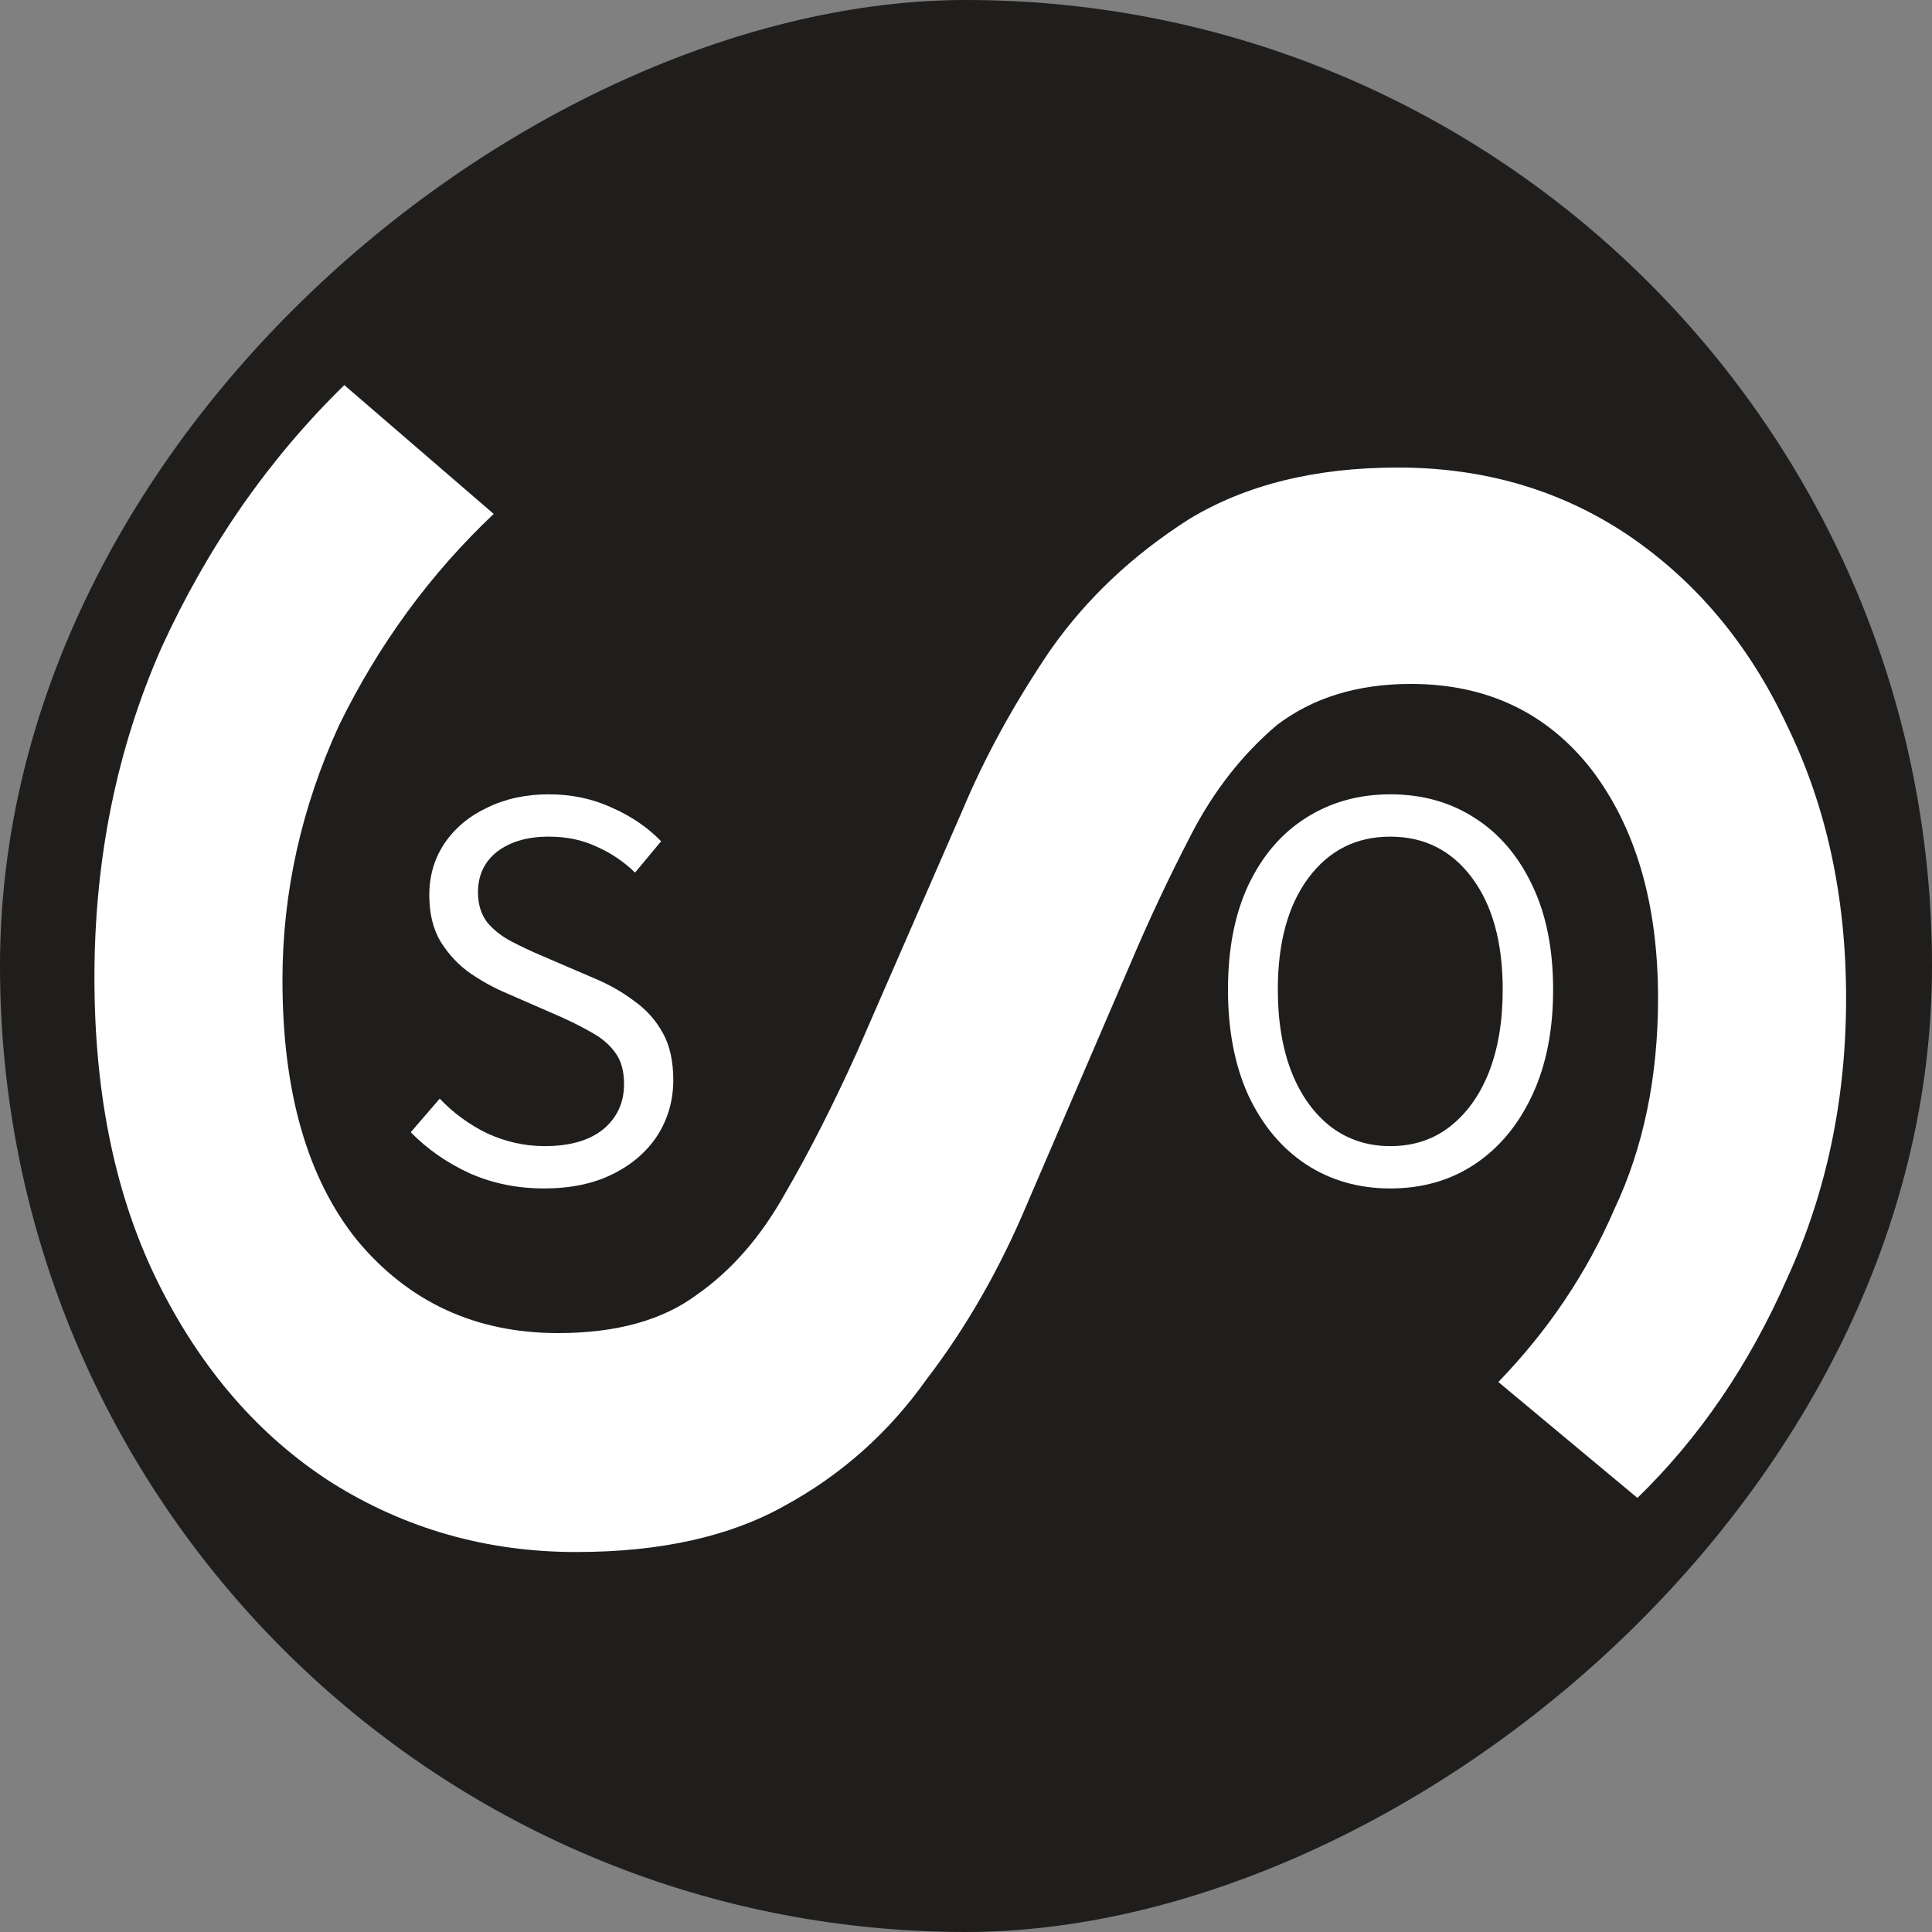
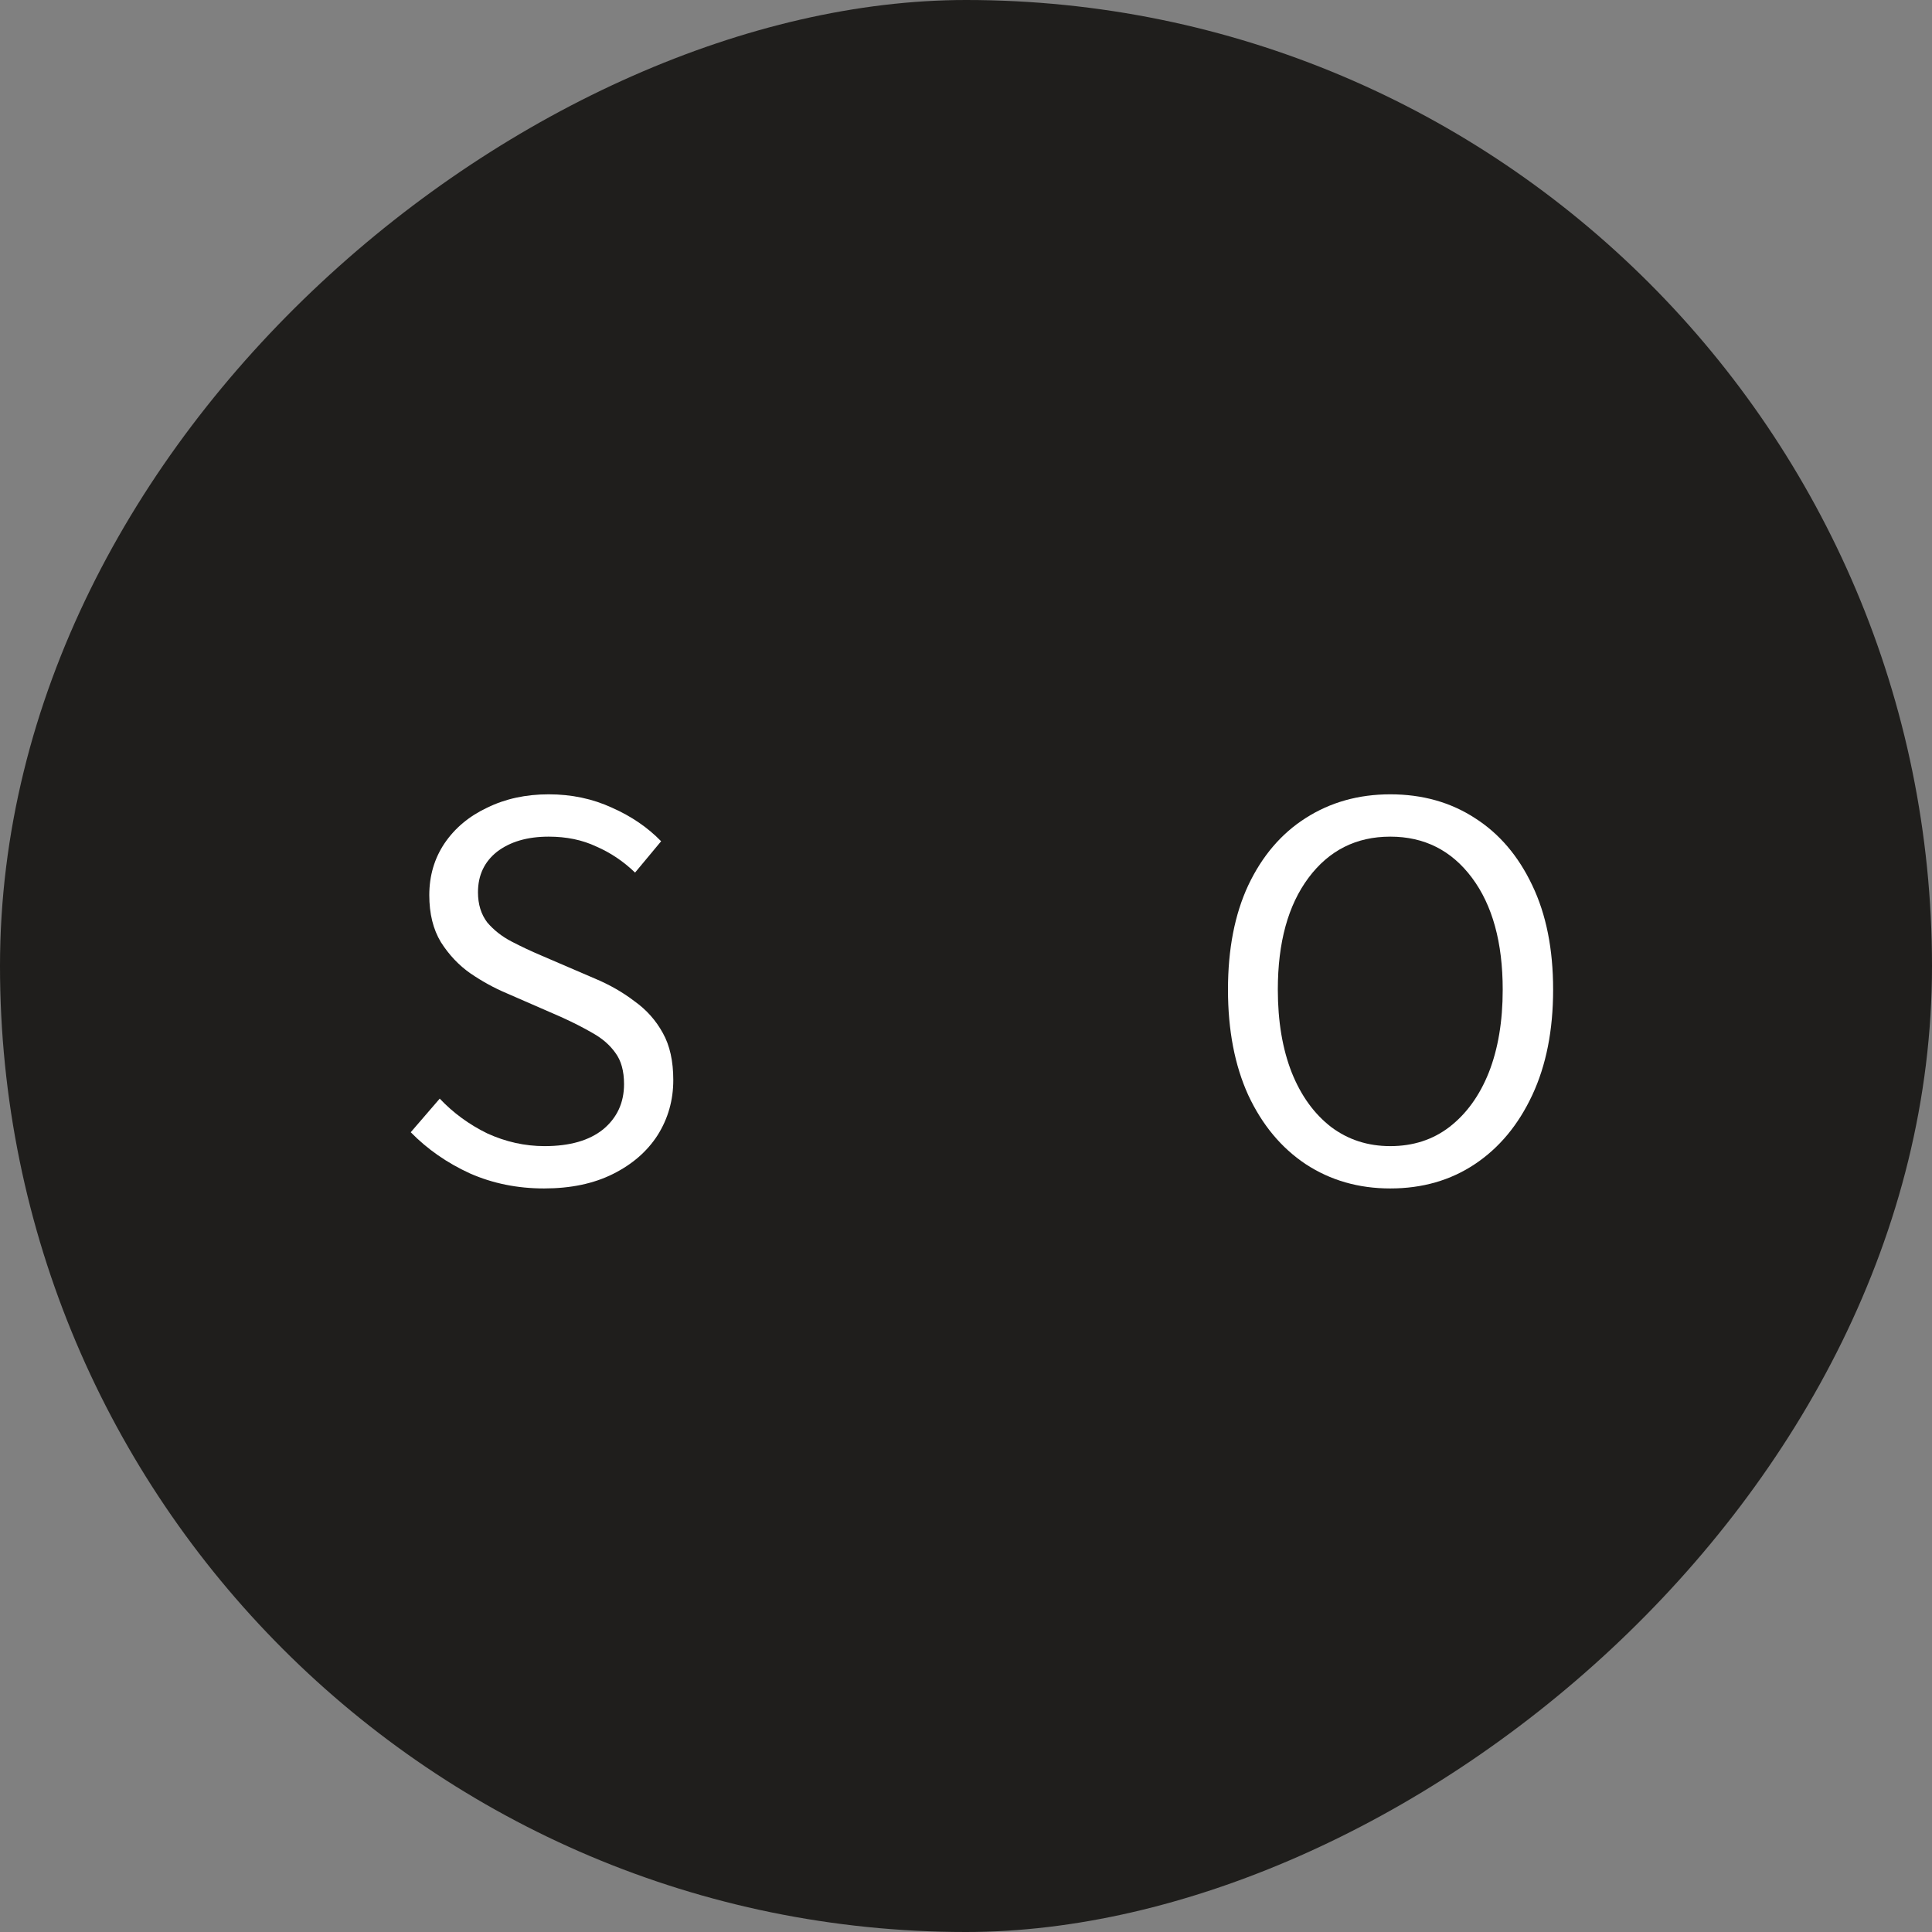
<svg xmlns="http://www.w3.org/2000/svg" width="65" height="65" viewBox="0 0 65 65" fill="none">
  <rect x="0" y="0" width="65" height="65" fill="#808080" stroke="none" />
  <g clip-path="url(#clip0_310_40)">
    <rect x="65" width="65" height="65" rx="32.5" transform="rotate(90 65 0)" fill="#1F1E1C" />
-     <path d="M3.177 32.89C3.177 28.903 3.928 25.205 5.43 21.796C6.99 18.387 9.041 15.441 11.584 12.956L16.61 17.29C14.472 19.312 12.739 21.681 11.41 24.396C10.139 27.17 9.503 30.03 9.503 32.976C9.503 36.732 10.341 39.65 12.017 41.73C13.75 43.81 16.003 44.85 18.777 44.85C20.741 44.85 22.301 44.416 23.457 43.55C24.612 42.741 25.595 41.614 26.404 40.17C27.212 38.783 28.021 37.194 28.83 35.403L32.383 27.256C33.135 25.465 34.117 23.674 35.33 21.883C36.544 20.15 38.103 18.676 40.01 17.463C41.917 16.308 44.257 15.73 47.03 15.73C49.919 15.73 52.49 16.481 54.743 17.983C57.055 19.543 58.846 21.681 60.117 24.396C61.446 27.112 62.11 30.174 62.11 33.583C62.11 36.992 61.446 40.141 60.117 43.03C58.846 45.919 57.17 48.374 55.09 50.396L50.41 46.496C52.086 44.763 53.386 42.828 54.31 40.69C55.292 38.61 55.783 36.241 55.783 33.583C55.783 30.405 55.032 27.834 53.53 25.87C52.028 23.963 50.006 23.01 47.464 23.01C45.672 23.01 44.17 23.472 42.957 24.396C41.801 25.379 40.848 26.592 40.097 28.036C39.346 29.481 38.652 30.954 38.017 32.456L34.55 40.516C33.626 42.712 32.499 44.676 31.17 46.41C29.899 48.201 28.31 49.616 26.404 50.656C24.555 51.696 22.215 52.216 19.384 52.216C16.379 52.216 13.635 51.436 11.15 49.876C8.723 48.316 6.788 46.092 5.343 43.203C3.899 40.314 3.177 36.876 3.177 32.89Z" fill="white" />
    <path d="M18.304 39.984C17.407 39.984 16.575 39.815 15.808 39.477C15.041 39.126 14.378 38.664 13.819 38.093L14.794 36.962C15.249 37.443 15.782 37.833 16.393 38.132C17.017 38.417 17.66 38.56 18.323 38.56C19.169 38.56 19.825 38.372 20.293 37.995C20.761 37.605 20.995 37.098 20.995 36.474C20.995 36.032 20.898 35.681 20.703 35.421C20.52 35.161 20.267 34.94 19.942 34.758C19.63 34.576 19.273 34.394 18.869 34.212L17.037 33.413C16.634 33.243 16.23 33.023 15.828 32.749C15.438 32.477 15.106 32.126 14.833 31.697C14.573 31.267 14.443 30.741 14.443 30.117C14.443 29.467 14.612 28.889 14.95 28.381C15.301 27.861 15.782 27.459 16.393 27.172C17.004 26.873 17.693 26.724 18.46 26.724C19.227 26.724 19.936 26.873 20.585 27.172C21.235 27.459 21.788 27.835 22.243 28.303L21.366 29.357C20.976 28.98 20.54 28.687 20.059 28.479C19.591 28.258 19.058 28.148 18.46 28.148C17.745 28.148 17.166 28.317 16.724 28.654C16.296 28.992 16.081 29.448 16.081 30.02C16.081 30.422 16.185 30.761 16.393 31.034C16.614 31.294 16.887 31.508 17.212 31.677C17.537 31.846 17.869 32.002 18.206 32.145L20.02 32.925C20.514 33.133 20.956 33.386 21.346 33.685C21.749 33.971 22.067 34.329 22.302 34.758C22.535 35.174 22.652 35.7 22.652 36.337C22.652 37.014 22.477 37.631 22.126 38.19C21.775 38.736 21.274 39.172 20.625 39.496C19.974 39.822 19.201 39.984 18.304 39.984Z" fill="white" />
    <path d="M46.774 39.984C45.708 39.984 44.759 39.711 43.927 39.165C43.108 38.619 42.464 37.846 41.996 36.844C41.541 35.843 41.314 34.66 41.314 33.295C41.314 31.93 41.541 30.761 41.996 29.785C42.464 28.797 43.108 28.044 43.927 27.523C44.759 26.991 45.708 26.724 46.774 26.724C47.853 26.724 48.802 26.991 49.621 27.523C50.44 28.044 51.083 28.797 51.551 29.785C52.019 30.761 52.253 31.93 52.253 33.295C52.253 34.66 52.019 35.843 51.551 36.844C51.083 37.846 50.44 38.619 49.621 39.165C48.802 39.711 47.853 39.984 46.774 39.984ZM46.774 38.56C47.541 38.56 48.204 38.346 48.763 37.917C49.335 37.475 49.777 36.864 50.089 36.084C50.401 35.291 50.557 34.361 50.557 33.295C50.557 31.709 50.212 30.455 49.523 29.532C48.834 28.609 47.918 28.148 46.774 28.148C45.63 28.148 44.713 28.609 44.024 29.532C43.335 30.455 42.991 31.709 42.991 33.295C42.991 34.361 43.147 35.291 43.459 36.084C43.771 36.864 44.213 37.475 44.785 37.917C45.357 38.346 46.02 38.56 46.774 38.56Z" fill="white" />
  </g>
  <defs>
    <clipPath id="clip0_310_40">
      <rect x="65" width="65" height="65" rx="32.5" transform="rotate(90 65 0)" fill="white" />
    </clipPath>
  </defs>
</svg>